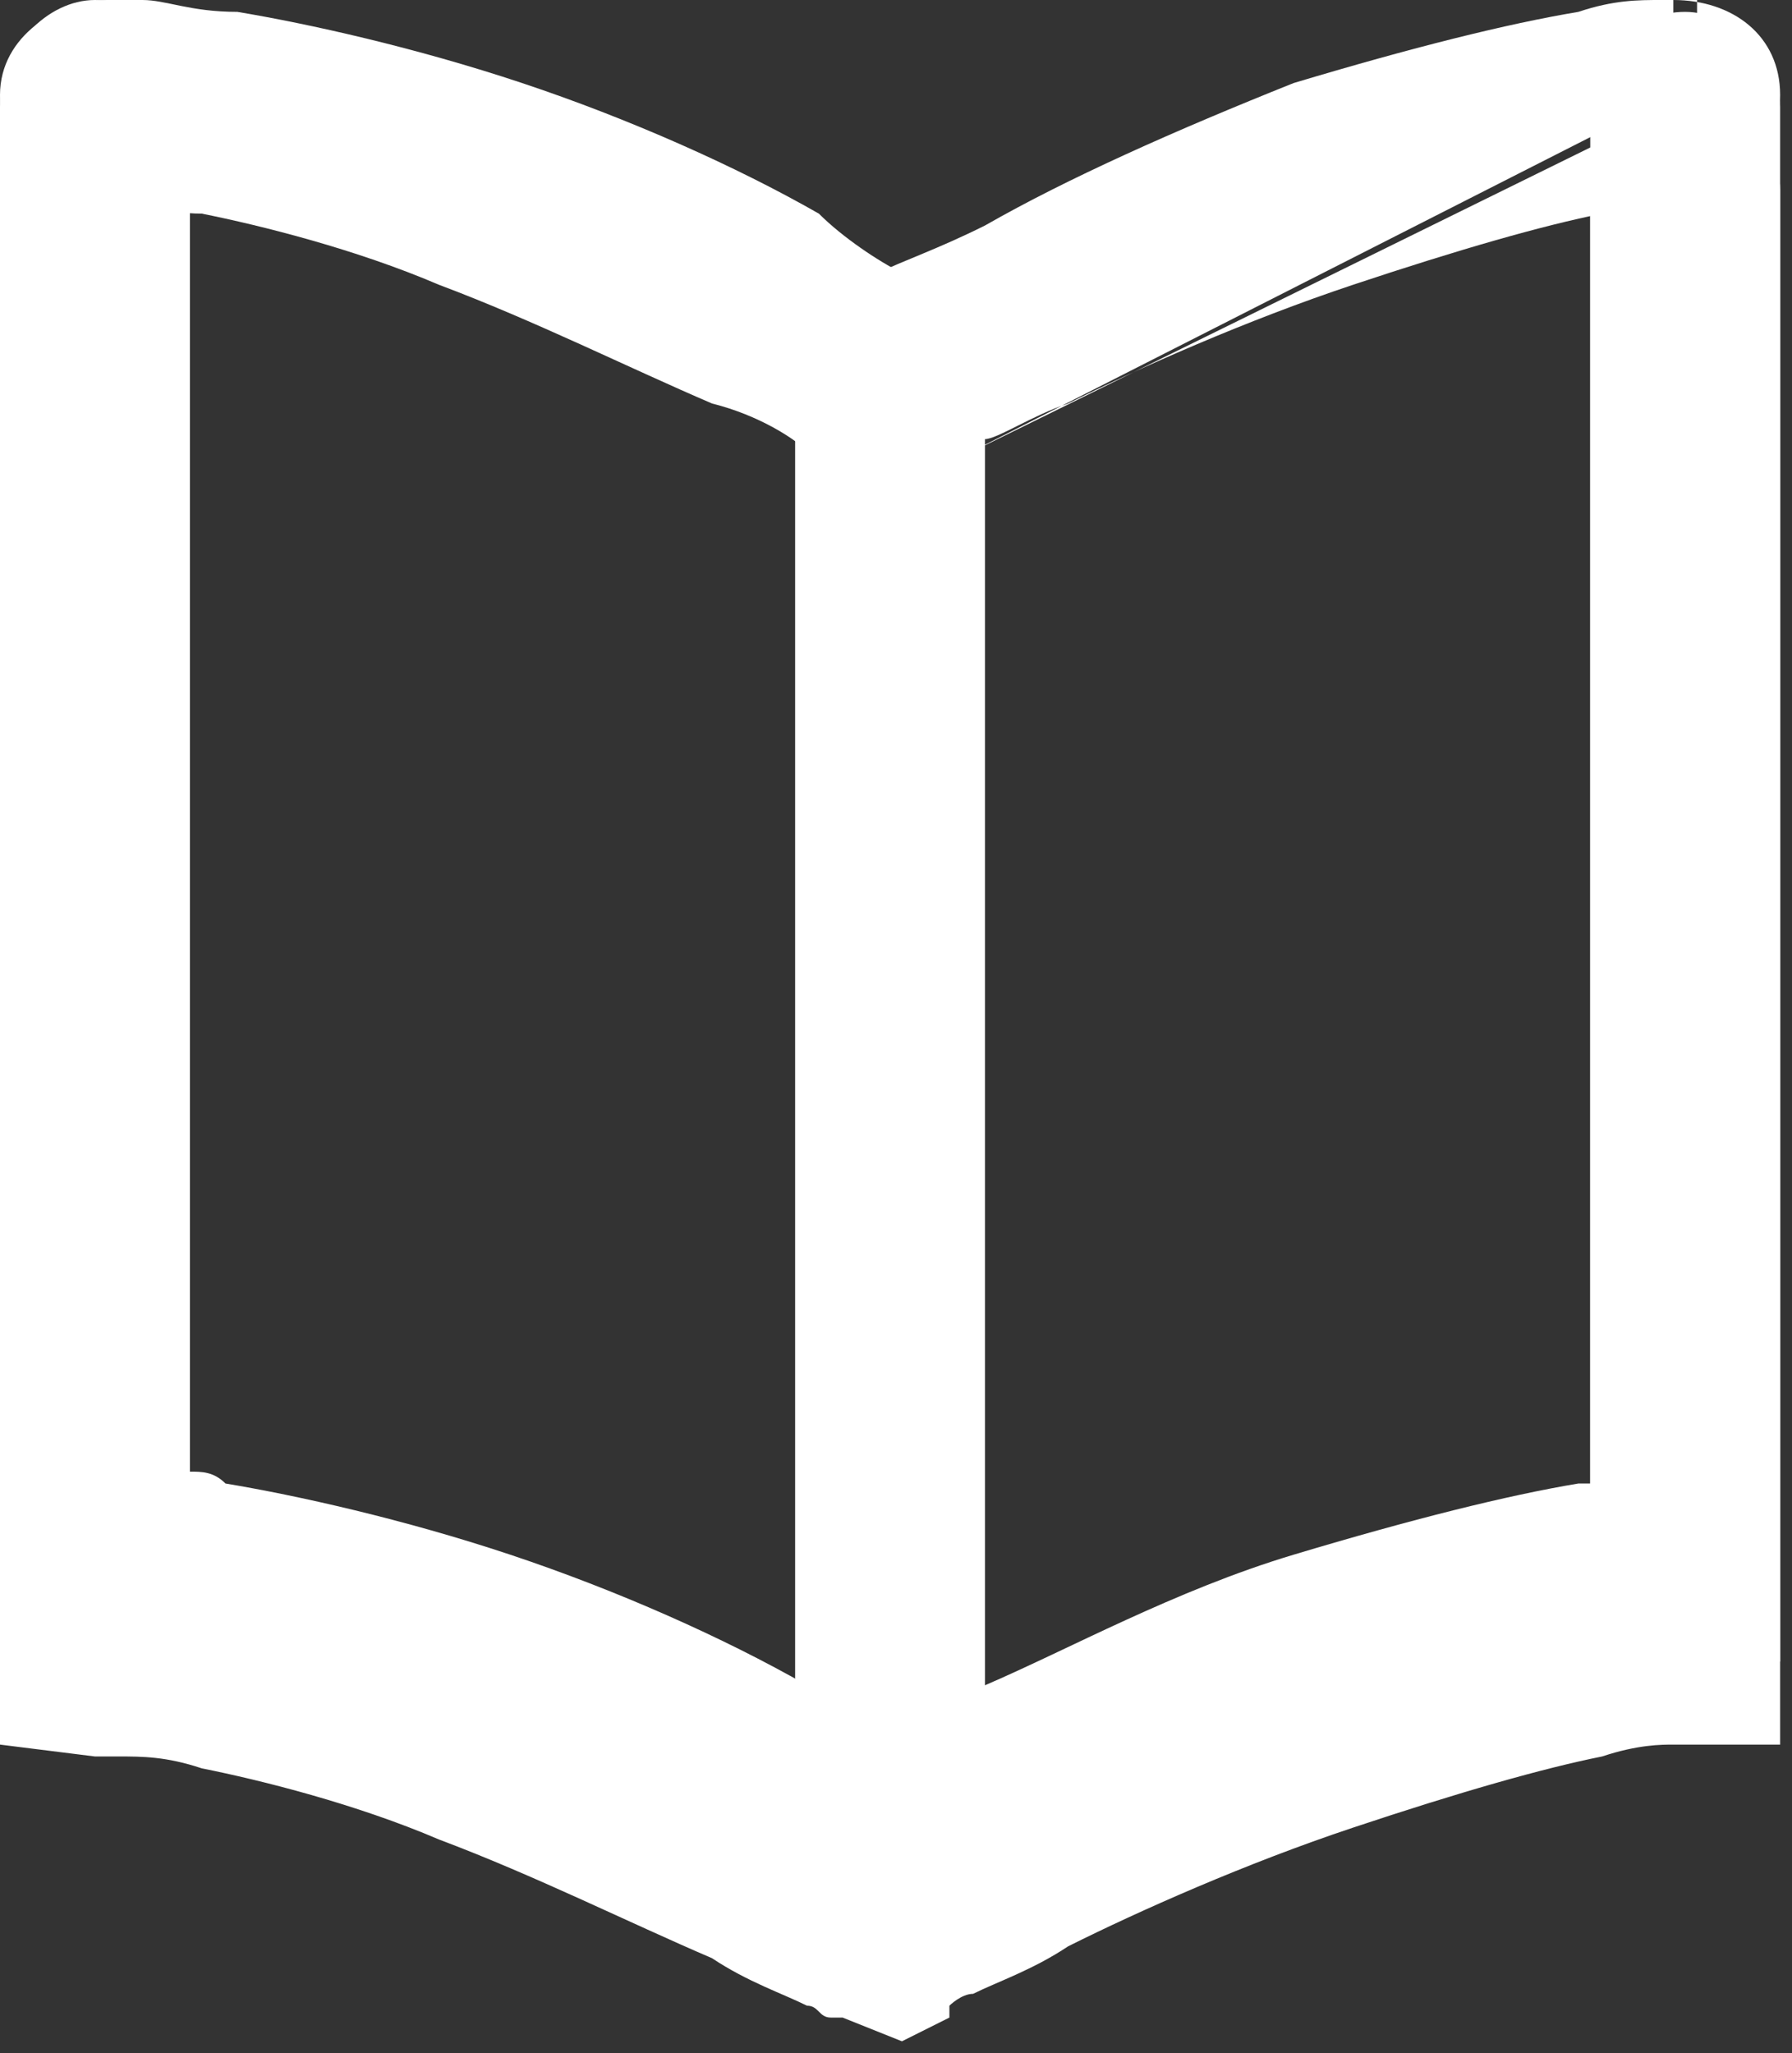
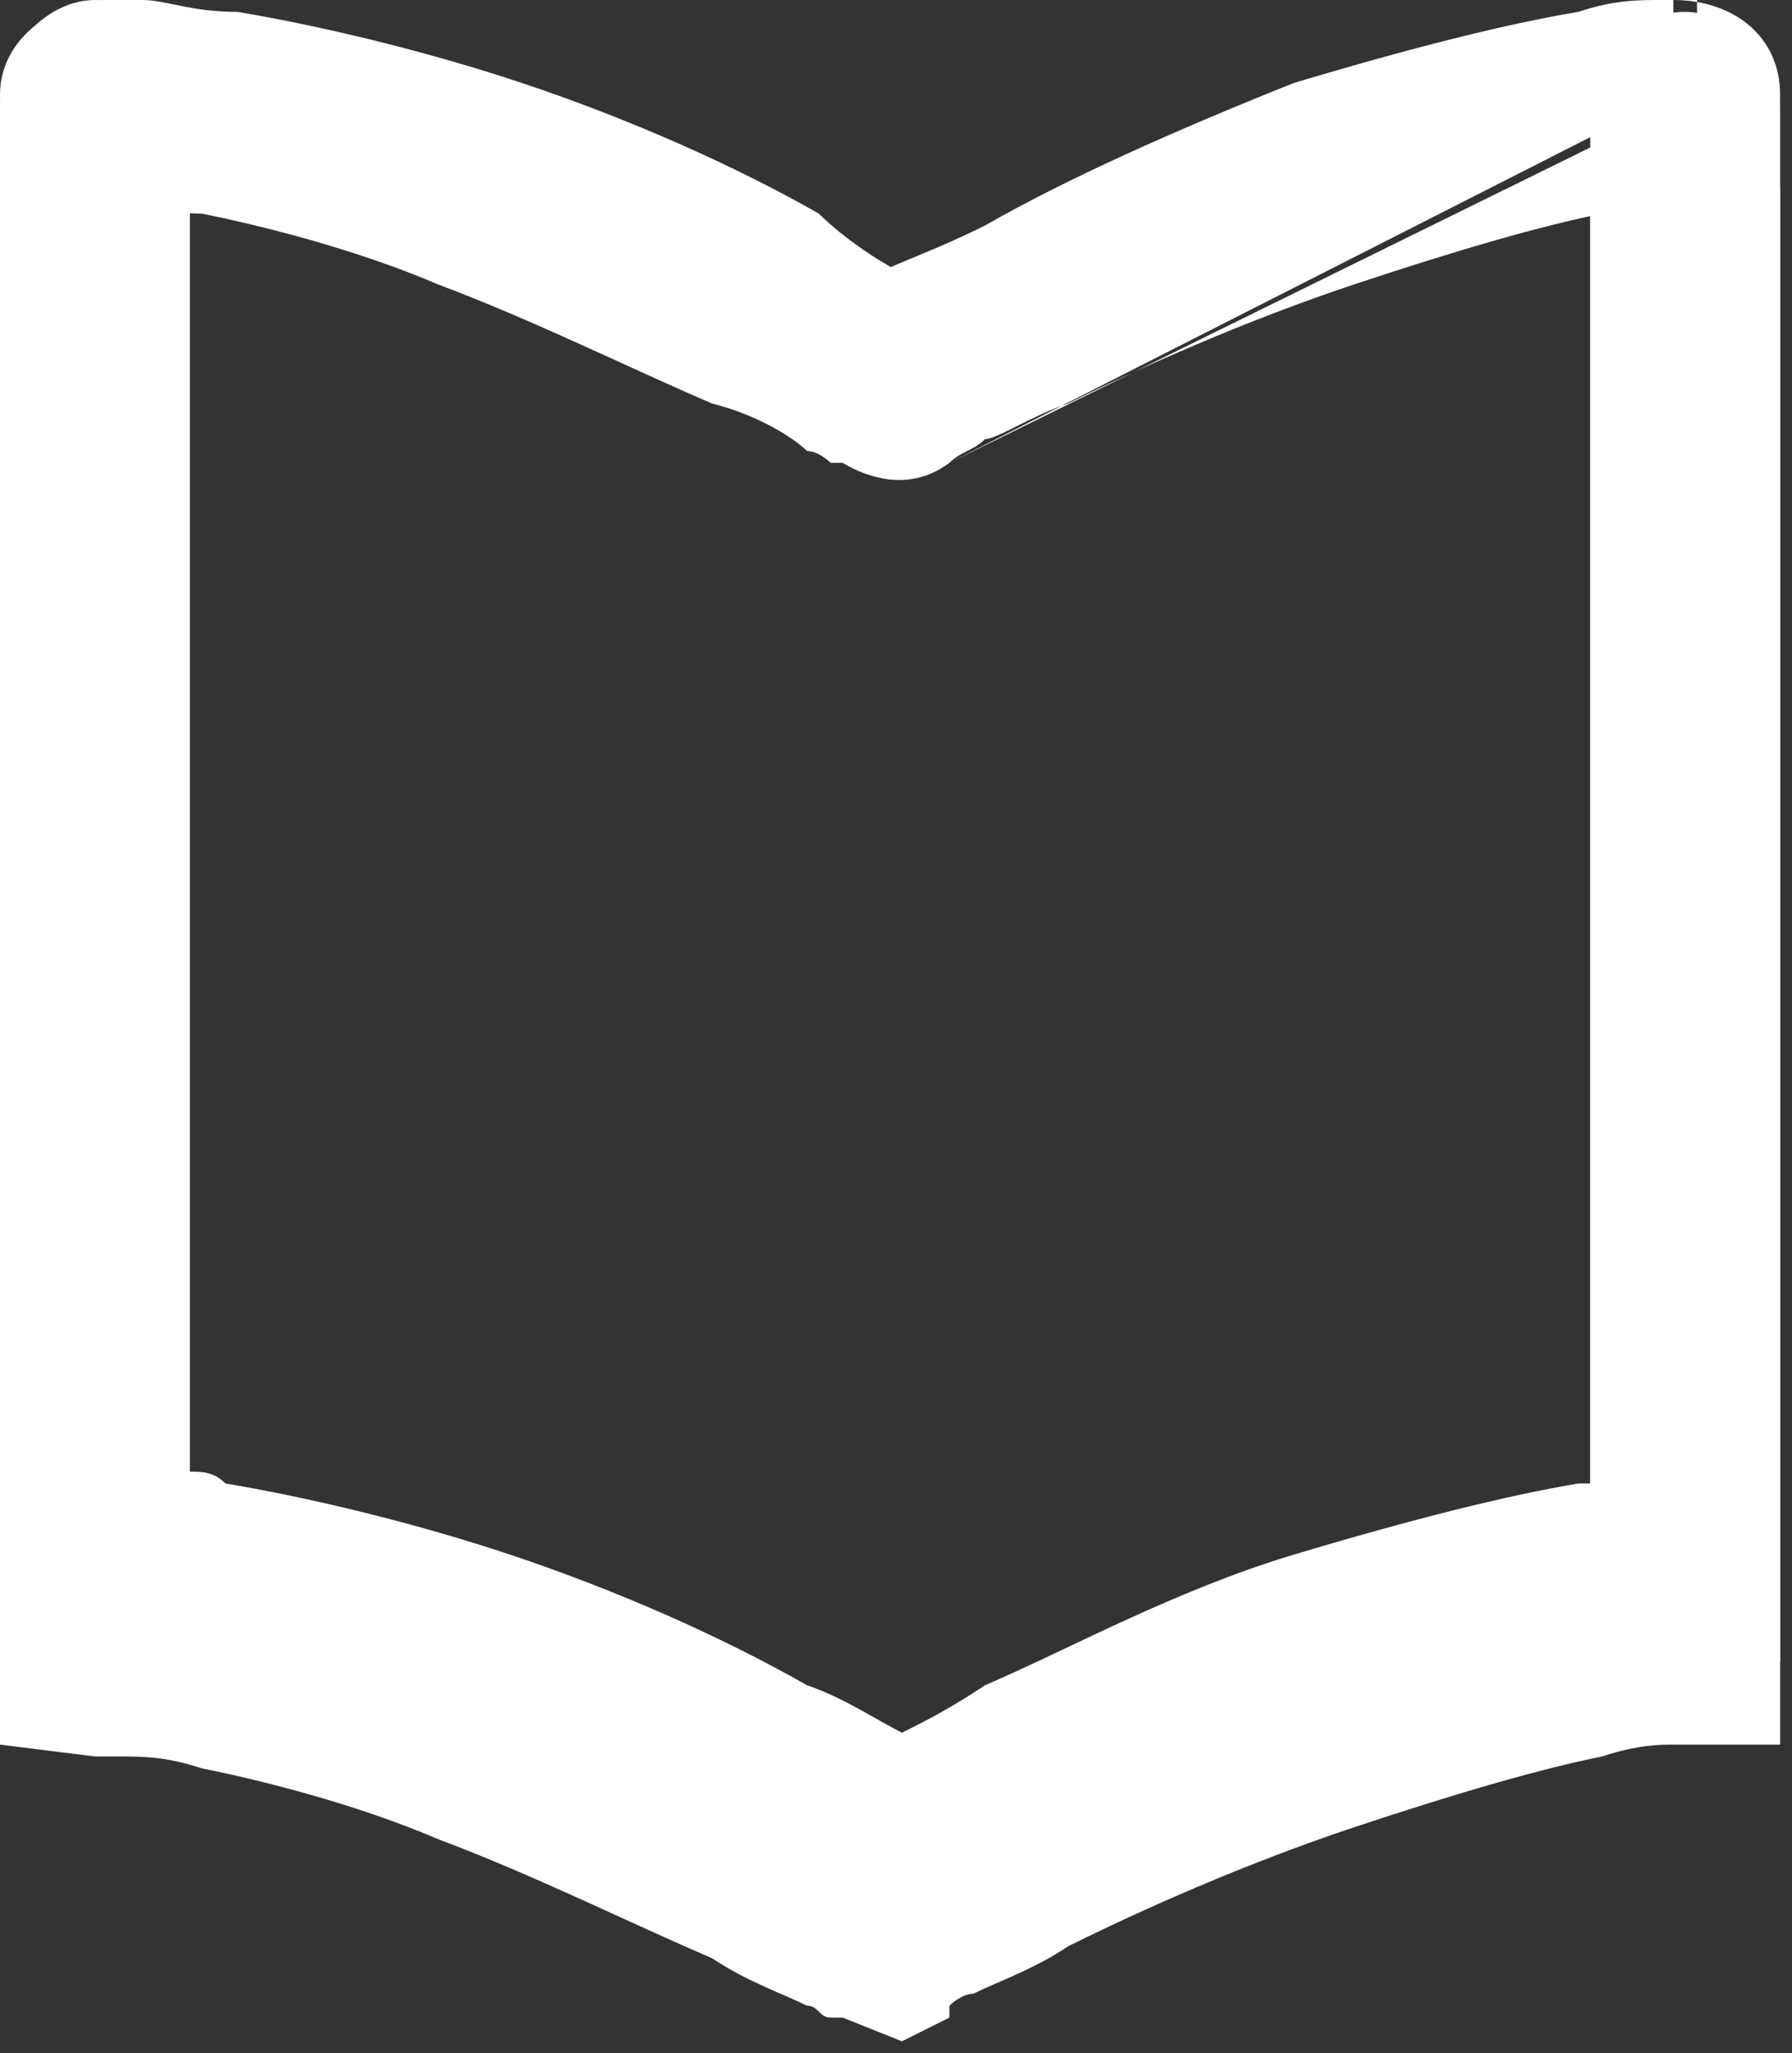
<svg xmlns="http://www.w3.org/2000/svg" xml:space="preserve" id="レイヤー_1" x="0" y="0" version="1.1" viewBox="0 0 15.1 17.3">
  <rect x="0" y="0" width="15.1" height="17.3" fill="#333333" stroke="none" />
  <style>.st0{fill-rule:evenodd;clip-rule:evenodd;fill:#fff}</style>
  <path d="M.8 0c.5 0 .8.4.8.8v11.6c.1 0 .2 0 .3.1.6.1 1.5.3 2.4.6.9.3 1.8.7 2.5 1.1.3.1.6.3.8.4.2-.1.4-.2.7-.4.7-.3 1.6-.8 2.6-1.1 1-.3 1.8-.5 2.4-.6h.1V.9c0-.5.4-.8.8-.8s.8.4.8.8V14h-.9c-.1 0-.3 0-.6.1-.5.1-1.2.3-2.1.6-.9.3-1.8.7-2.4 1-.3.2-.6.3-.8.4-.1 0-.2.1-.2.1h-.1l-.4.2-.4-.2H7c-.1 0-.1-.1-.2-.1-.1-.1-.4-.2-.8-.4-.7-.3-1.5-.7-2.3-1-.8-.3-1.5-.5-2.1-.6-.2 0-.5-.1-.6-.1H.8l-.8-.1V.9C0 .4.4 0 .8 0z" class="st0" />
  <path d="M.8.8c.5 0 .8.4.8.8v11.6c.1 0 .2 0 .3.1.6.1 1.5.3 2.4.6.9.3 1.8.7 2.5 1.1.3.1.6.3.8.4.1-.2.4-.3.7-.4.7-.3 1.6-.8 2.6-1.1 1-.3 1.8-.5 2.4-.6h.1V1.6c0-.5.4-.8.8-.8s.8.4.8.8v13.1h-.9c-.1 0-.3 0-.6.1-.5.1-1.2.3-2.1.6-.9.3-1.8.7-2.4 1-.3.2-.6.3-.8.4-.1 0-.2.1-.2.1v.1l-.4.2-.5-.2H7c-.1 0-.1-.1-.2-.1-.2-.1-.5-.2-.8-.4-.7-.3-1.5-.7-2.3-1-.7-.3-1.5-.5-2-.6-.3-.1-.5-.1-.7-.1H.8l-.8-.1v-13C0 1.2.4.8.8.8z" class="st0" />
-   <path d="M7.5 2.4c.5 0 .8.4.8.8v12.3c0 .5-.4.8-.8.8-.5 0-.8-.4-.8-.8V3.2c0-.4.4-.8.8-.8z" class="st0" />
  <path d="M0 .8C0 .3.5 0 .9 0L.8.8.9 0H1.2c.2 0 .4.1.8.1.6.1 1.5.3 2.4.6.9.3 1.8.7 2.5 1.1.2.2.5.4.7.5.1.1.2.1.2.1h.1l-.4.7.4-.7c.4.2.6.7.3 1.1-.1.5-.6.7-1.1.4H7s-.1-.1-.2-.1c-.1-.1-.4-.3-.8-.4-.7-.3-1.5-.7-2.3-1-.7-.3-1.5-.5-2-.6-.3 0-.6-.1-.7-.1H.8M0 .8c0 .5.3.9.8.9L0 .8z" class="st0" />
  <path d="M14.3.8V0H14c-.2 0-.4 0-.7.1-.6.1-1.4.3-2.4.6-1 .4-1.9.8-2.6 1.2-.4.2-.7.3-.9.4-.1.1-.1.1-.2.1h-.1l.4.7-.4-.6c-.4.2-.5.7-.3 1.1.3.4.8.6 1.2.3m0 0c.1-.1.2-.1.3-.2.1 0 .4-.2.7-.3.6-.3 1.5-.7 2.4-1 .9-.3 1.6-.5 2.1-.6.2 0 .4-.1.6-.1h.1c.5 0 .8-.4.8-.9s-.4-.8-.9-.8v.8" class="st0" />
</svg>